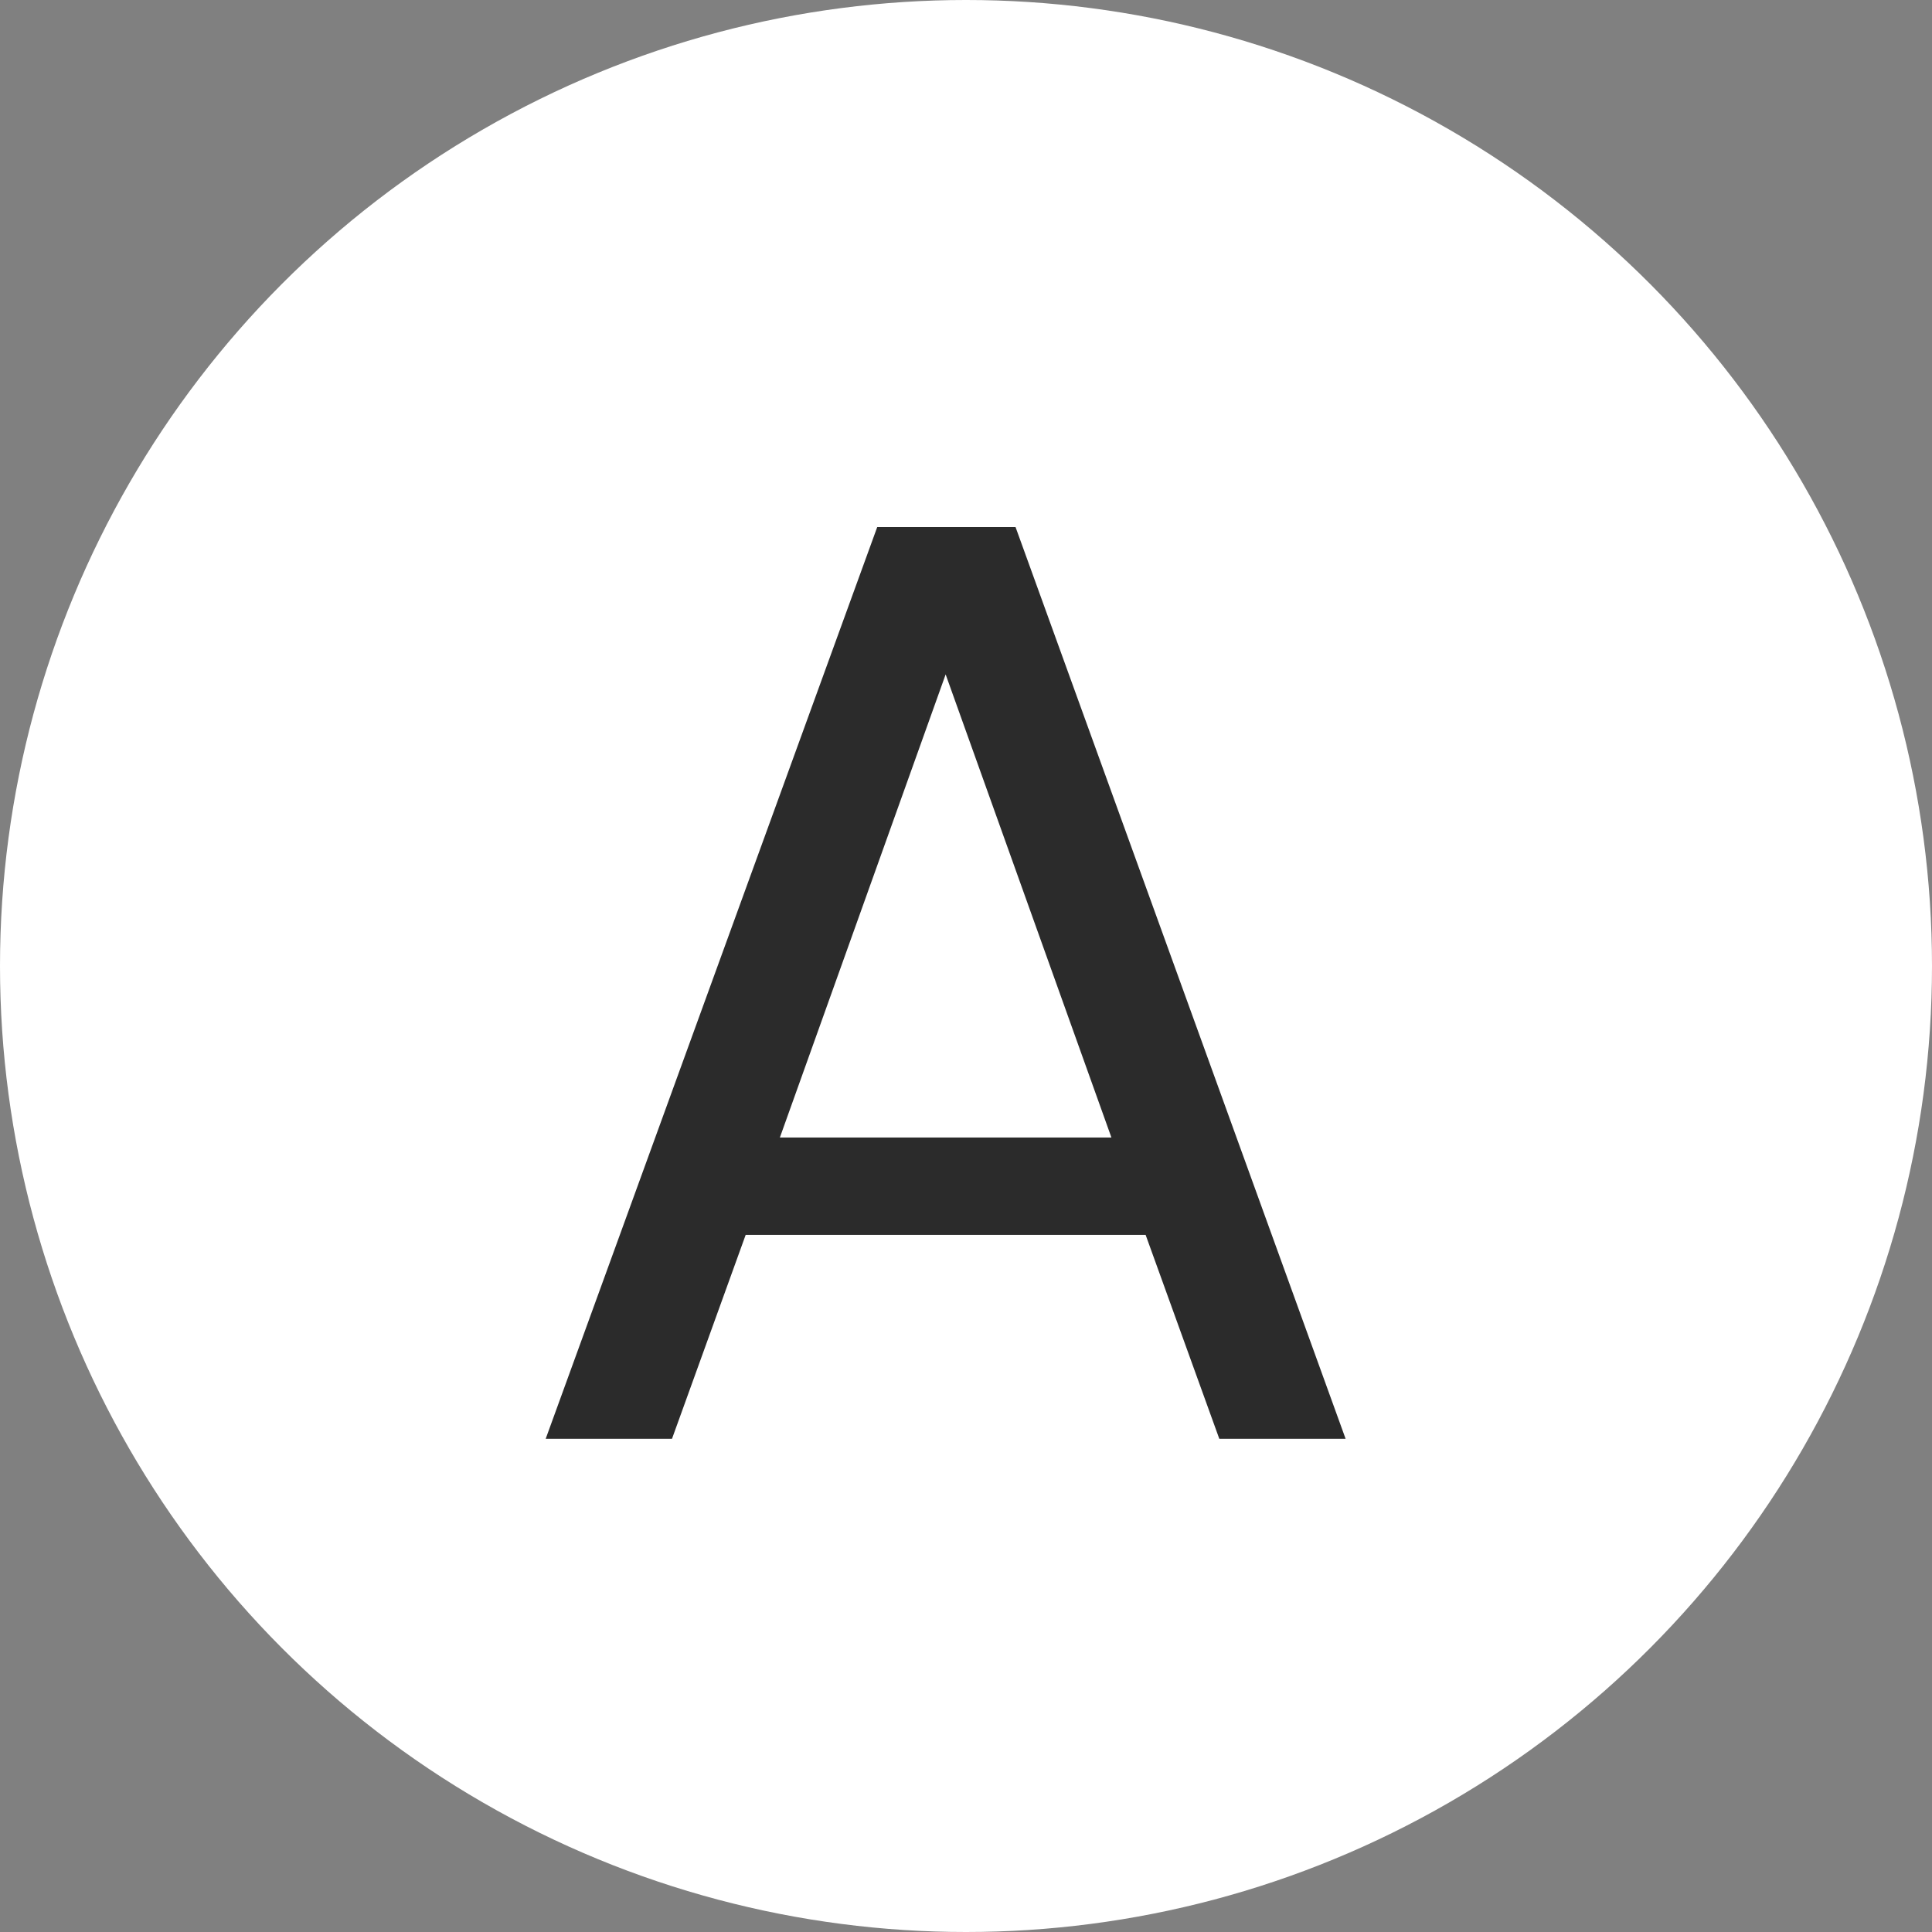
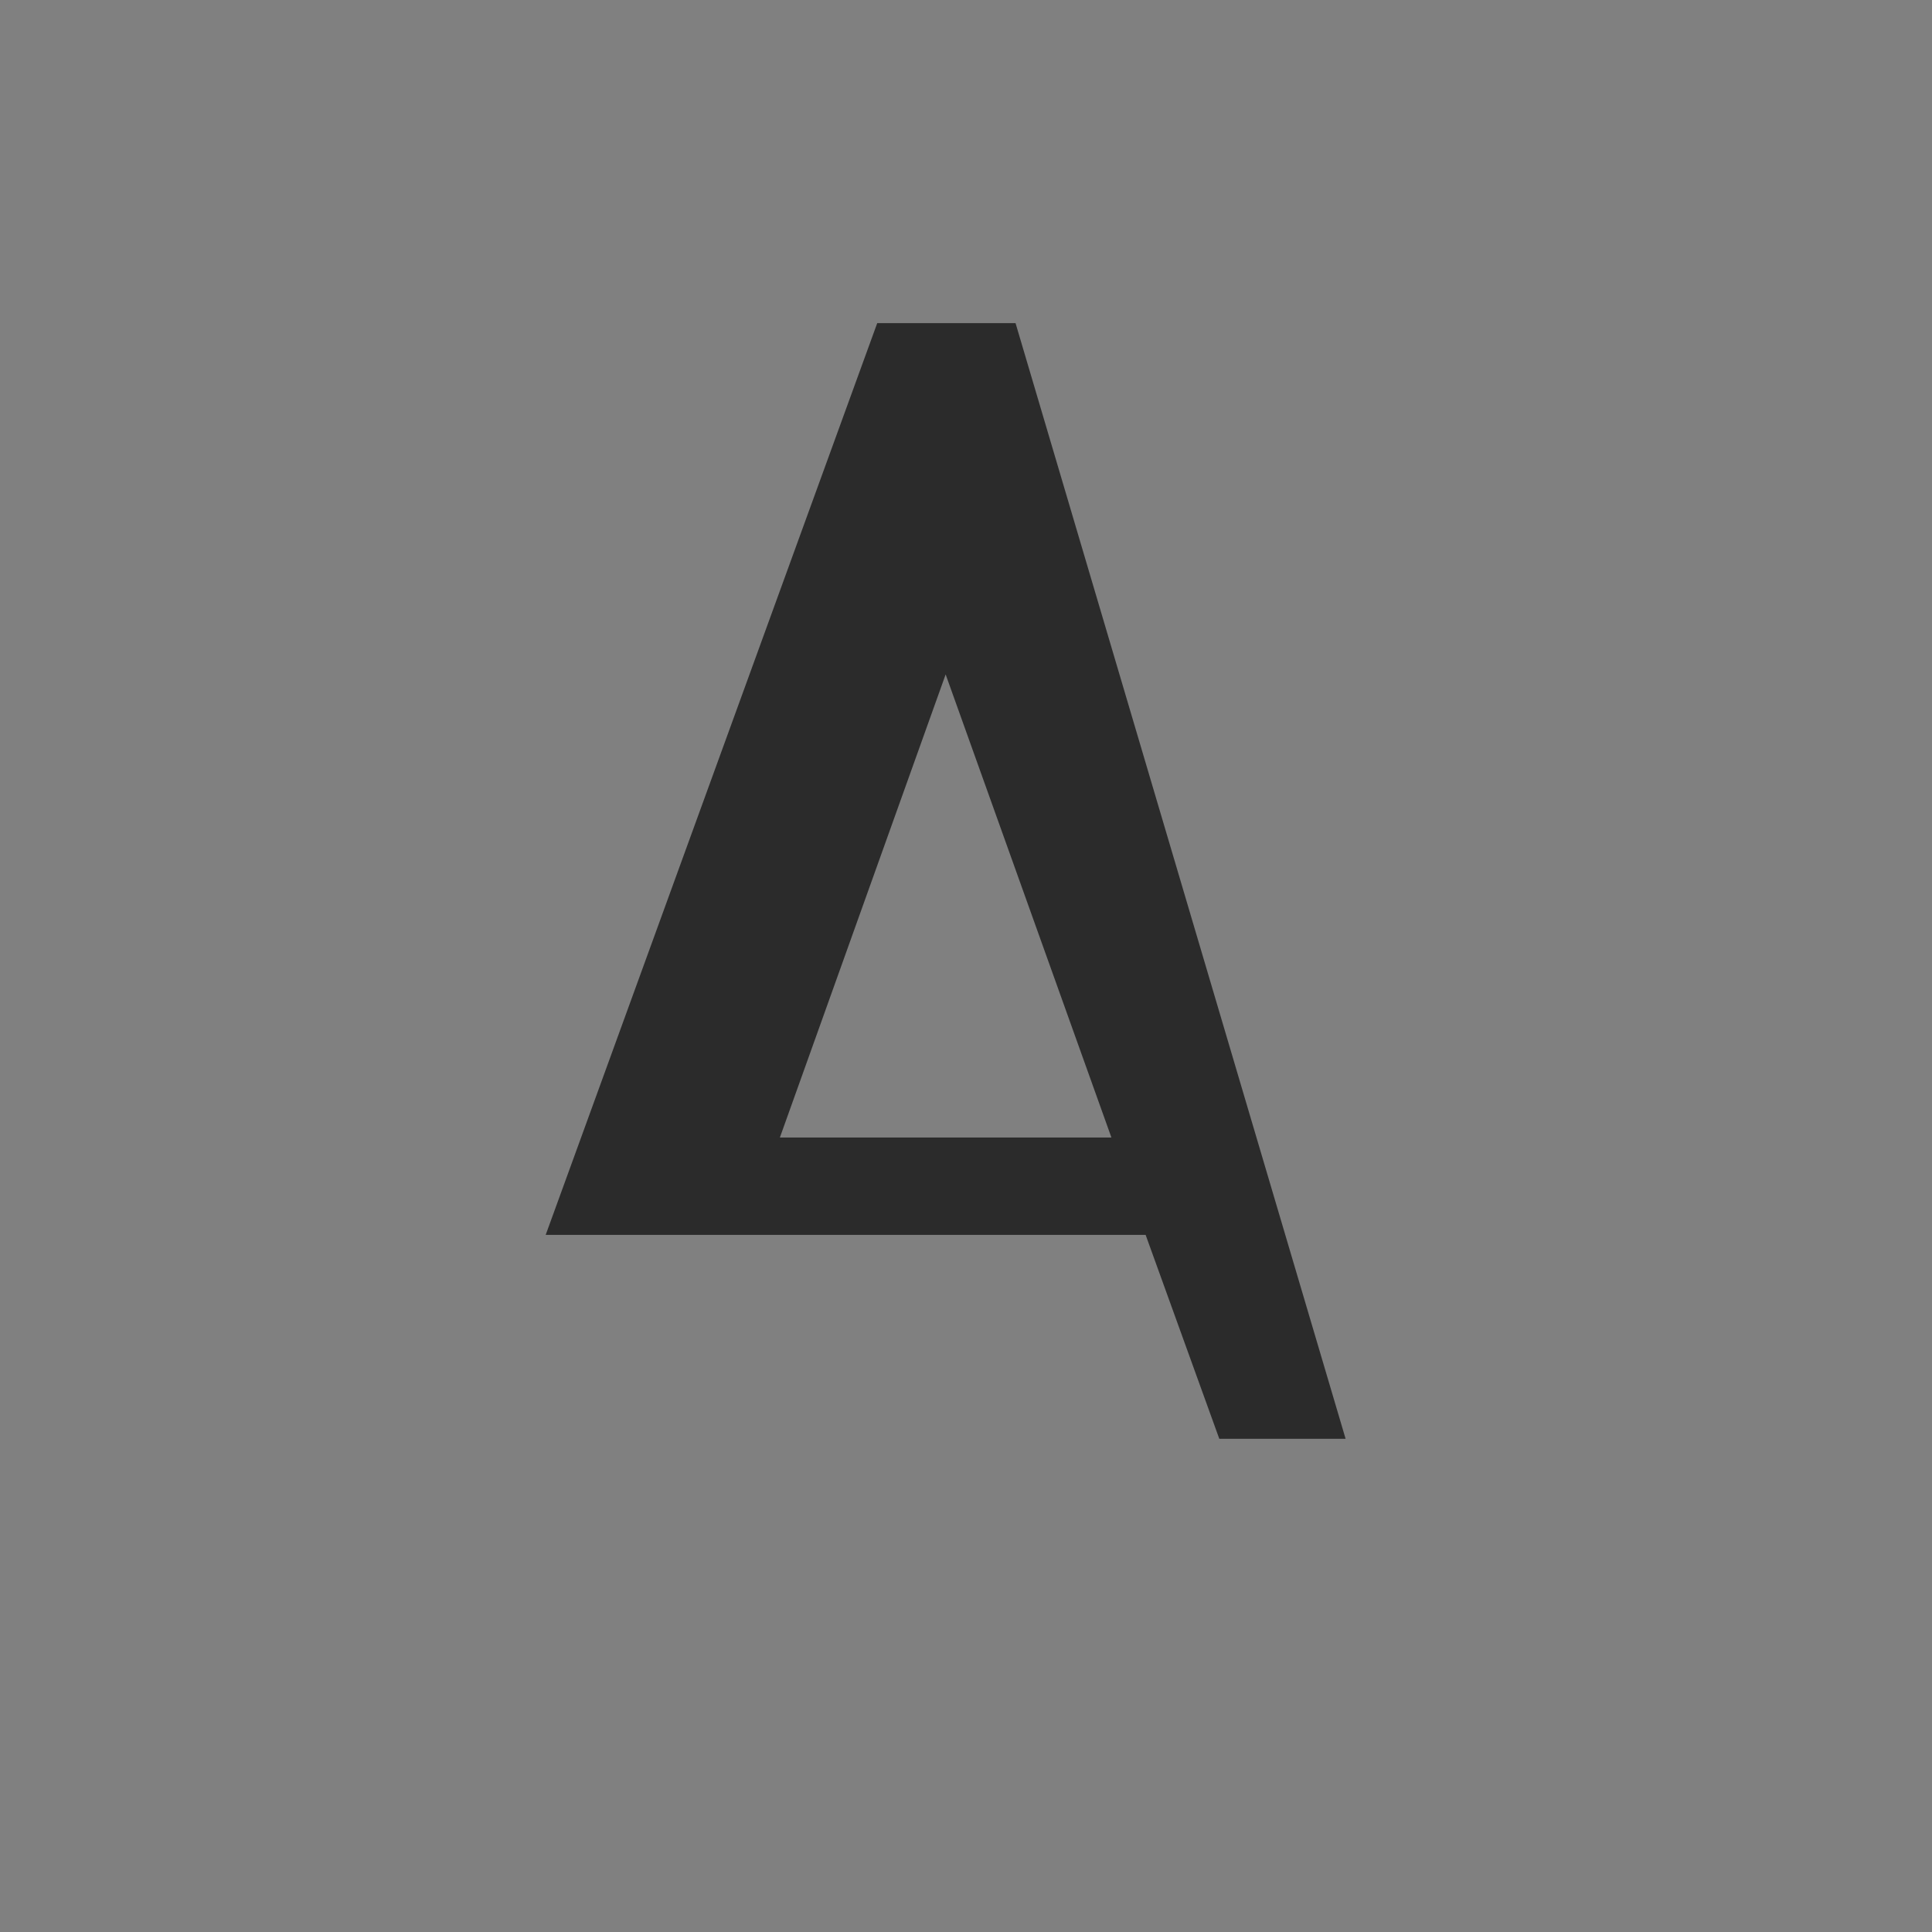
<svg xmlns="http://www.w3.org/2000/svg" width="46.99" height="46.99" viewBox="0 0 46.99 46.99">
  <rect x="0" y="0" width="46.99" height="46.99" fill="#808080" stroke="none" />
  <g id="グループ_6041" data-name="グループ 6041" transform="translate(0 -1)">
-     <circle id="楕円形_24" data-name="楕円形 24" cx="23.495" cy="23.495" r="23.495" transform="translate(0 1)" fill="#fff" />
-     <path id="パス_2256" data-name="パス 2256" d="M4.864-4.96H-4.864L-6.656,0H-9.728l8.064-22.176H1.7L9.728,0H6.656ZM4.032-7.328,0-18.592-4.032-7.328Z" transform="translate(23 35.995)" fill="#2b2b2b" />
+     <path id="パス_2256" data-name="パス 2256" d="M4.864-4.96H-4.864H-9.728l8.064-22.176H1.7L9.728,0H6.656ZM4.032-7.328,0-18.592-4.032-7.328Z" transform="translate(23 35.995)" fill="#2b2b2b" />
  </g>
</svg>